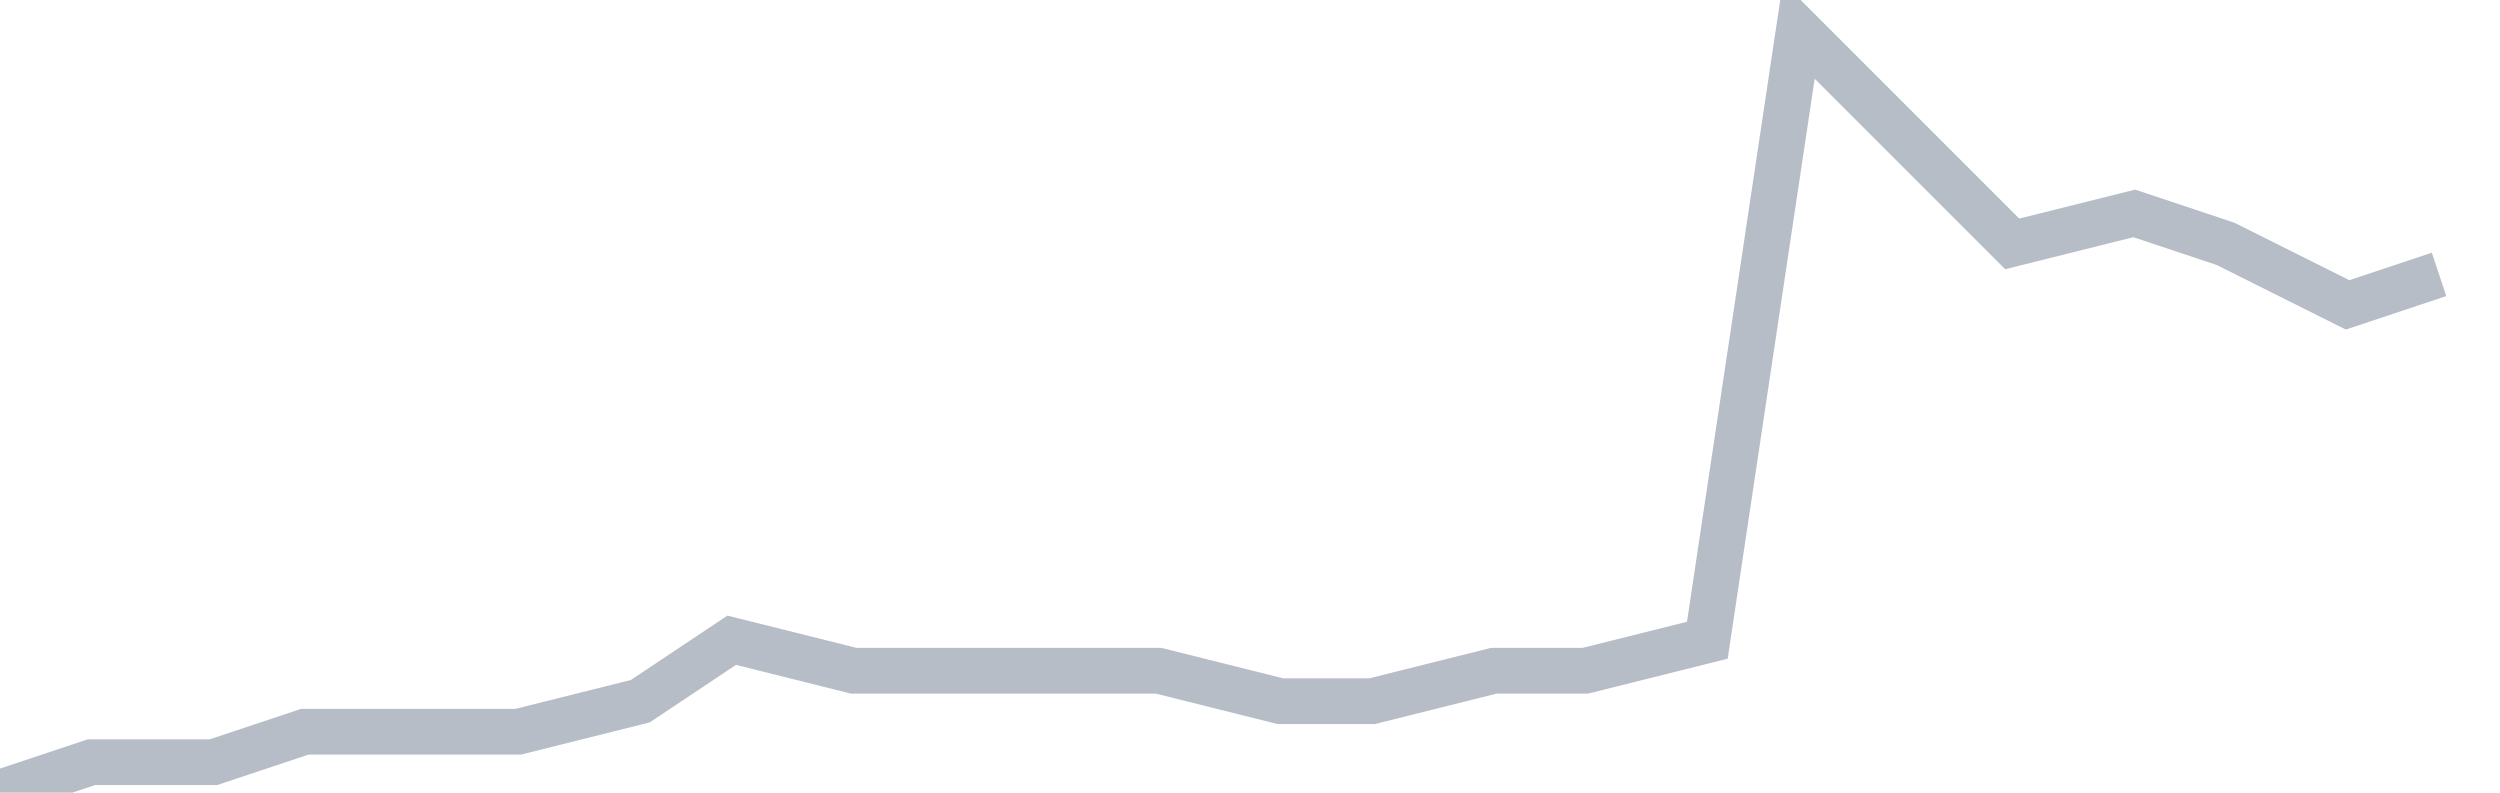
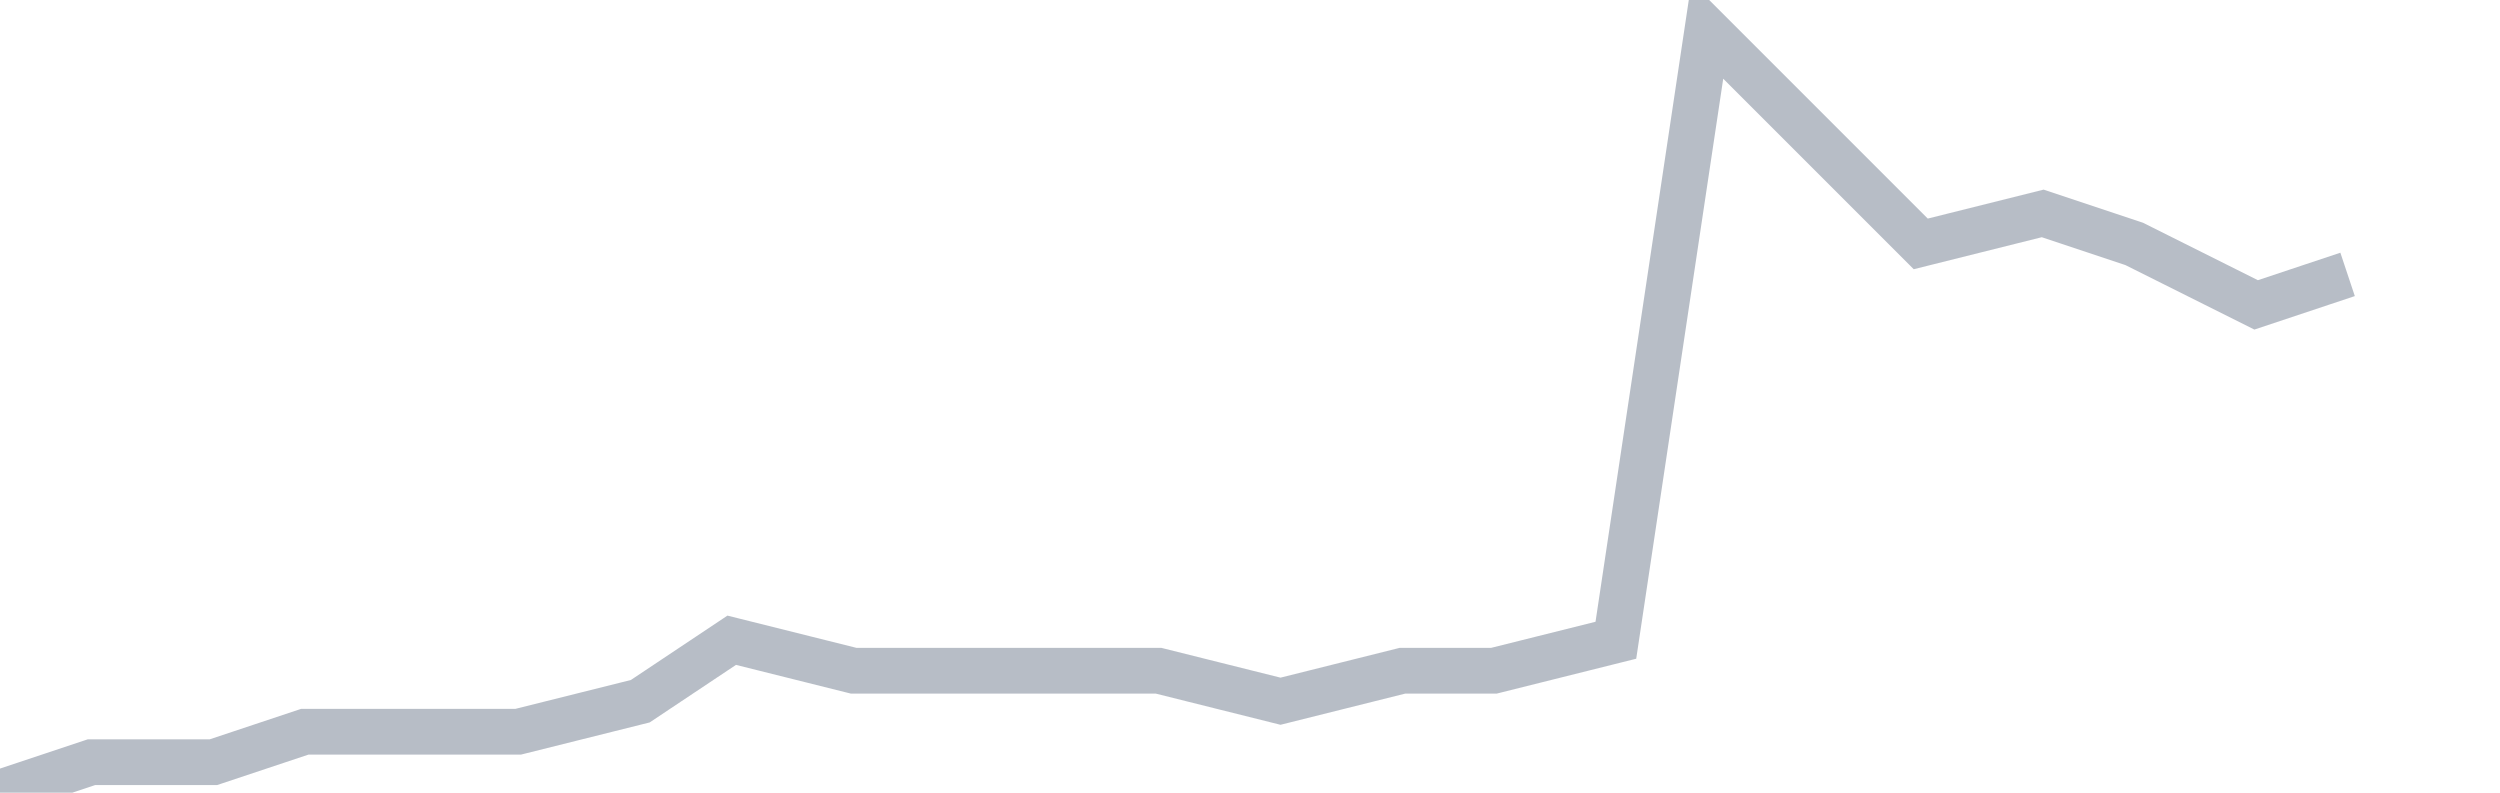
<svg xmlns="http://www.w3.org/2000/svg" width="82" height="26" fill="none">
-   <path d="M0 26l3-1h4l3-1h7l4-1 3-2 4 1h10l4 1h3l4-1h3l4-1 3-20 4 4 3 3 4-1 3 1 4 2 3-1" stroke="#B7BDC6" stroke-width="1.5" />
+   <path d="M0 26l3-1h4l3-1h7l4-1 3-2 4 1h10l4 1l4-1h3l4-1 3-20 4 4 3 3 4-1 3 1 4 2 3-1" stroke="#B7BDC6" stroke-width="1.5" />
</svg>